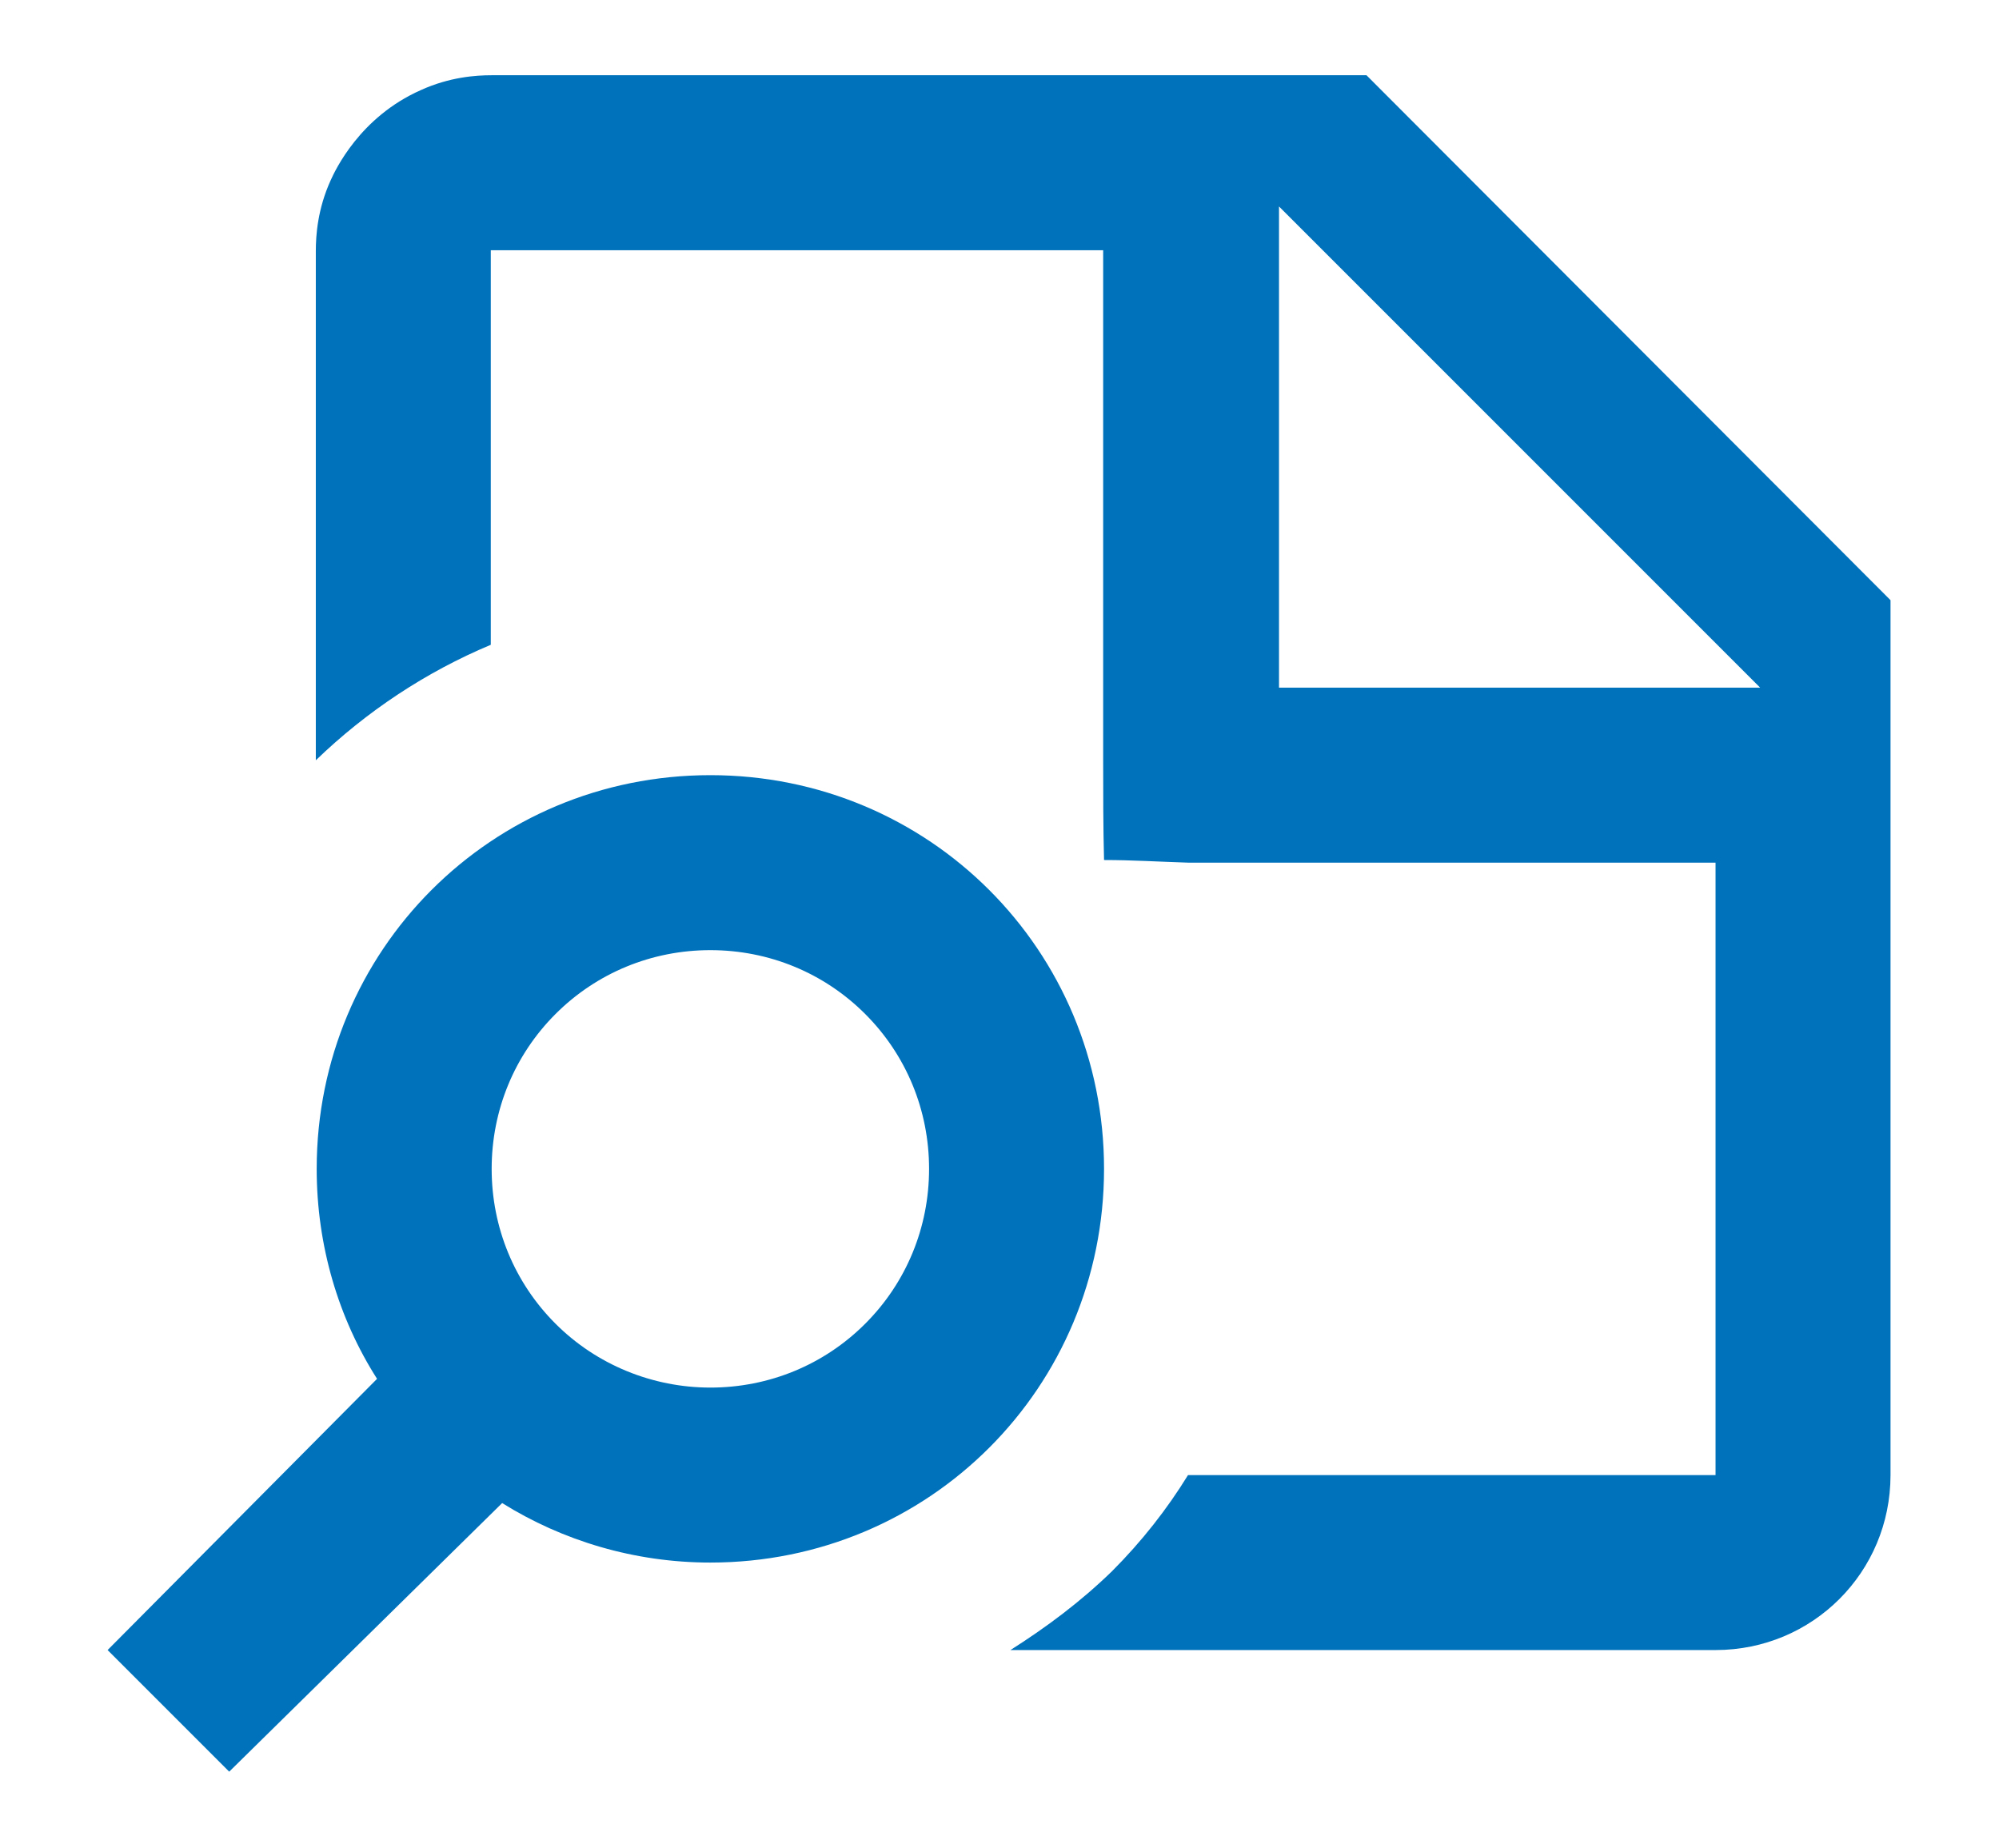
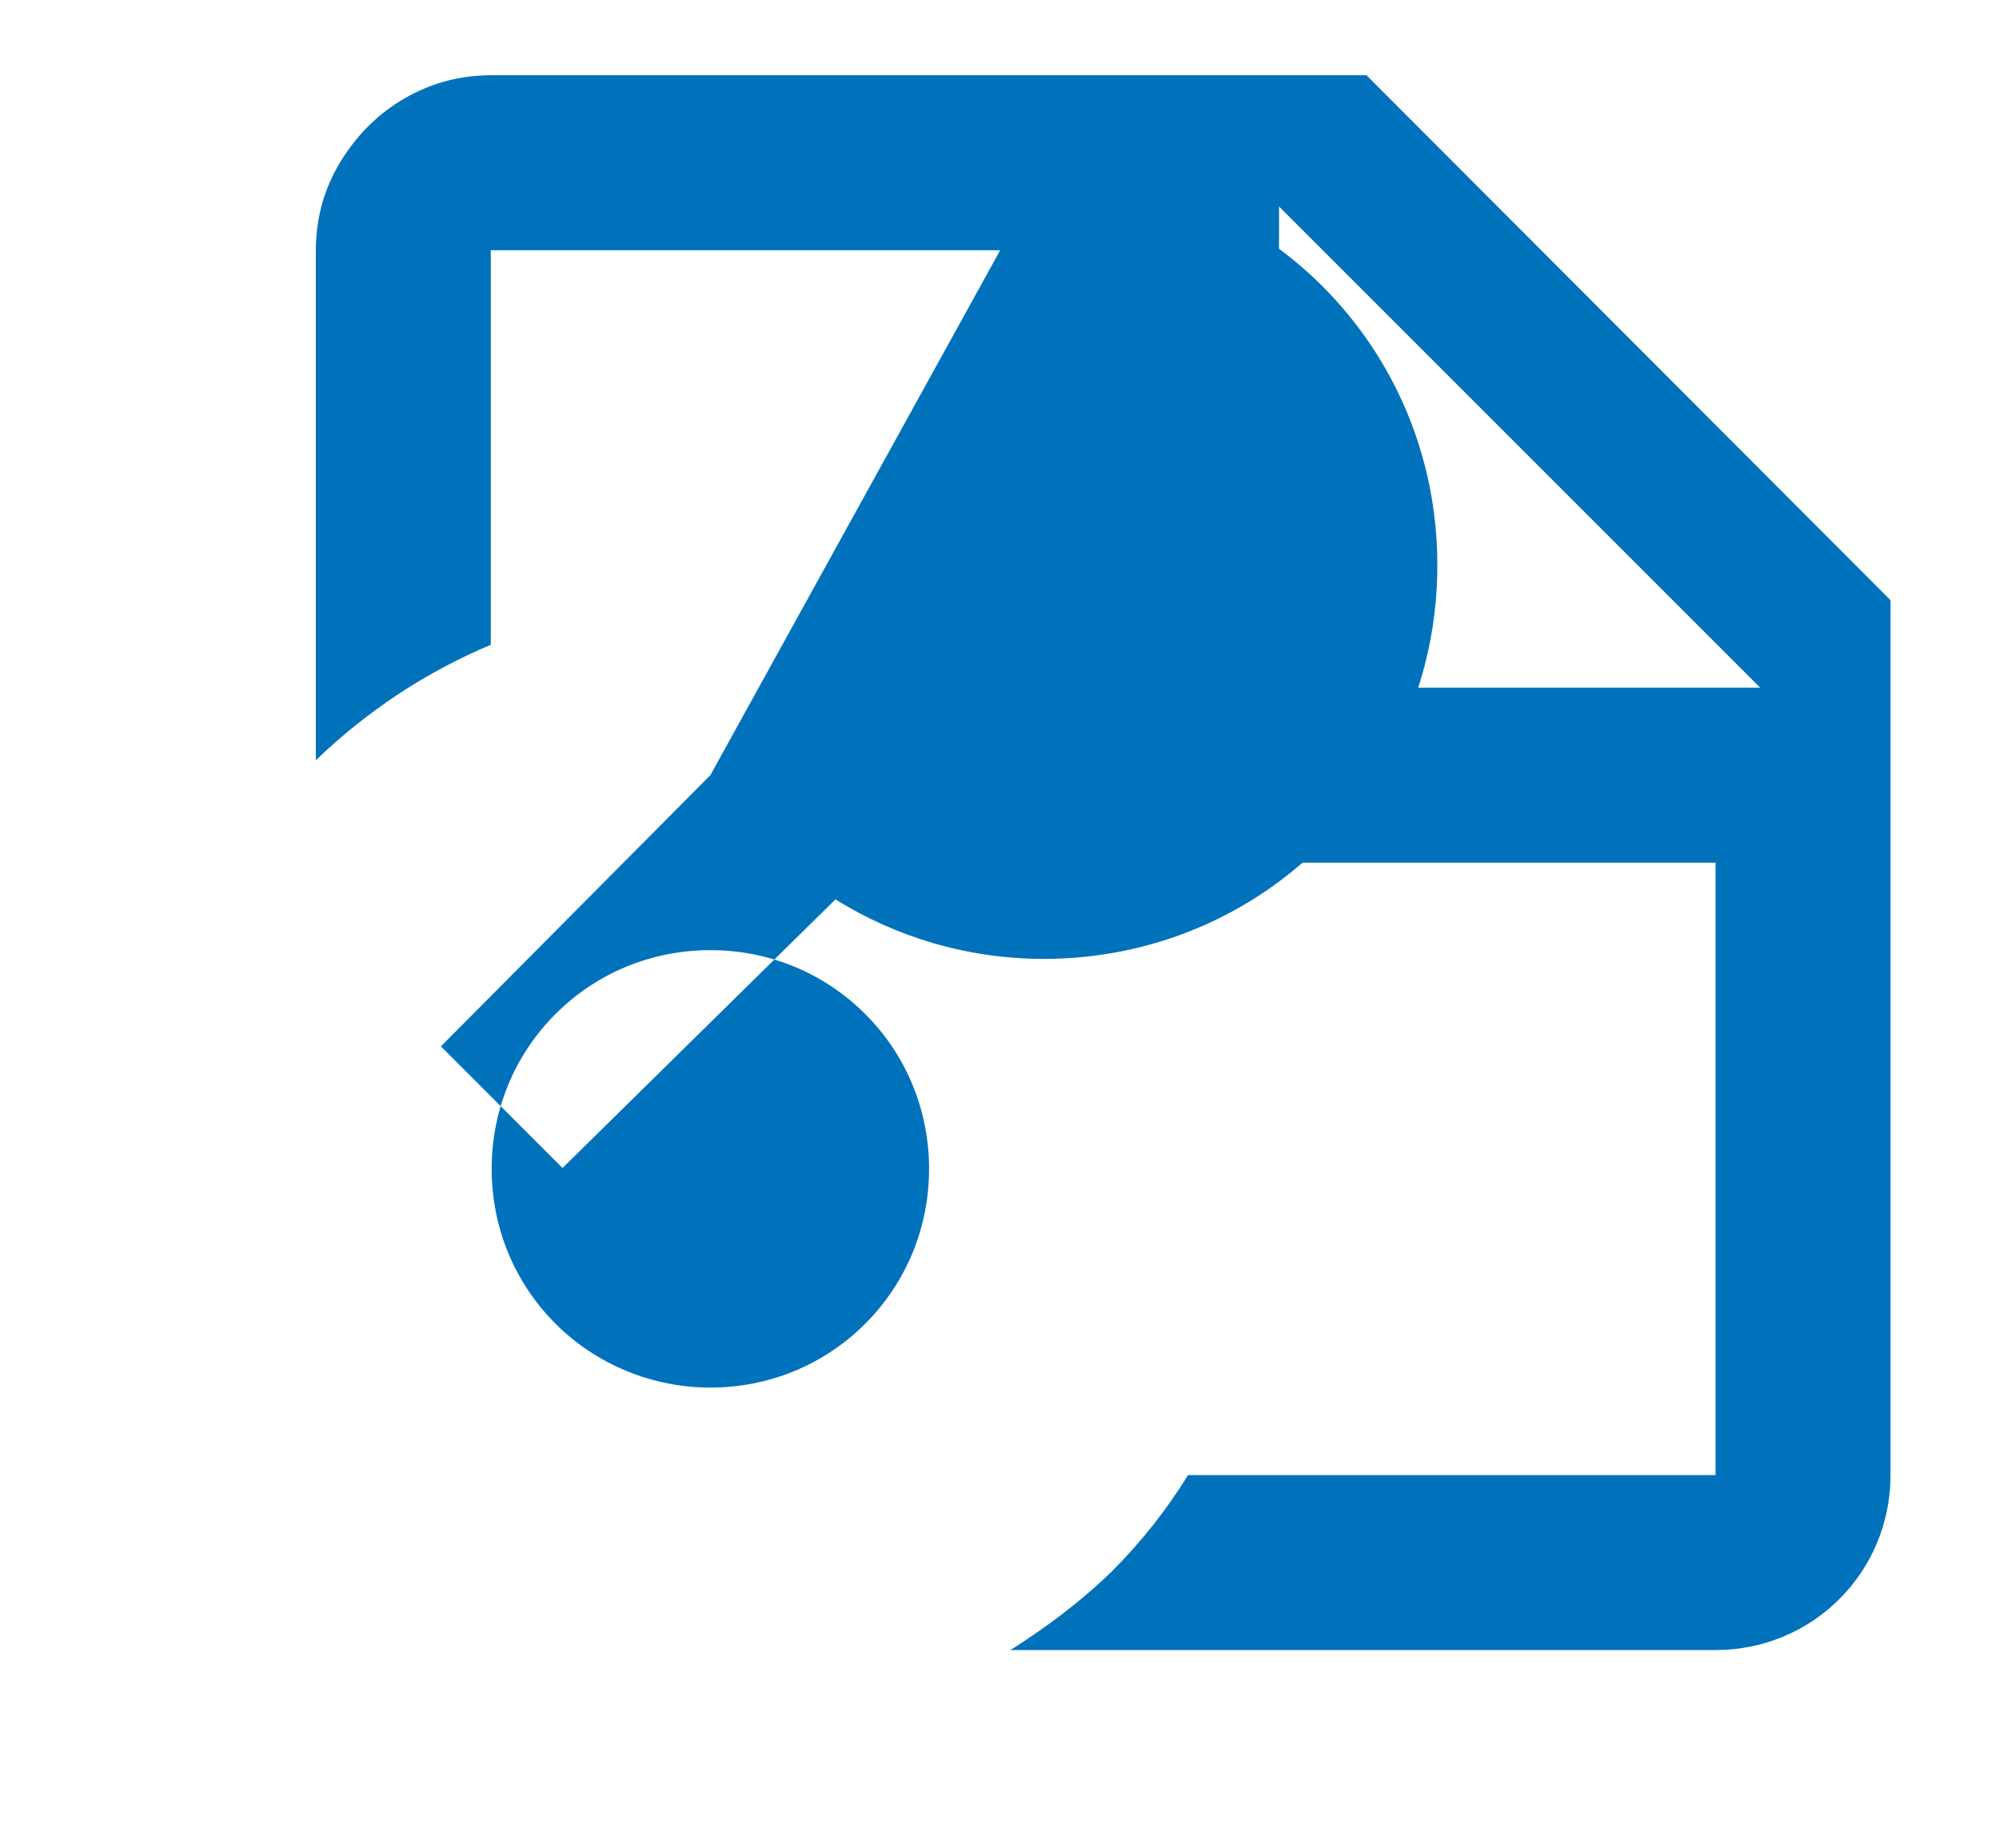
<svg xmlns="http://www.w3.org/2000/svg" id="Layer_1" data-name="Layer 1" viewBox="0 0 22.85 21.12">
  <defs>
    <style> .cls-1 { fill: #0072bc; } </style>
  </defs>
-   <path class="cls-1" d="M15.62.86H5.62c-.18,0-.48.02-.81.17-.7.31-.98.92-1.03,1.03-.15.33-.17.63-.17.81v5.82c.58-.56,1.26-1.01,2-1.32V2.86h7v5.82c0,.38,0,.77.01,1.15.32,0,.64.02.96.03h6.03v7h-6.03c-.24.39-.53.76-.87,1.1-.36.35-.75.64-1.16.9h8.06c1.11,0,2-.89,2-2V6.86L15.62.86ZM14.62,7.86V2.36l5.5,5.5h-5.5ZM8.12,8.86c-2.5,0-4.5,2-4.5,4.5,0,.88.25,1.71.69,2.4l-3.08,3.1,1.39,1.39,3.12-3.07c.69.43,1.51.68,2.38.68,2.5,0,4.5-2,4.5-4.5s-2-4.5-4.5-4.5ZM8.12,15.86c-.66,0-1.3-.26-1.77-.73-.47-.47-.73-1.1-.73-1.77s.26-1.3.73-1.77c.47-.47,1.1-.73,1.77-.73s1.3.26,1.77.73c.47.47.73,1.1.73,1.77s-.26,1.3-.73,1.77c-.47.47-1.1.73-1.77.73Z" />
+   <path class="cls-1" d="M15.62.86H5.62c-.18,0-.48.02-.81.17-.7.31-.98.92-1.03,1.03-.15.33-.17.63-.17.81v5.82c.58-.56,1.26-1.01,2-1.32V2.86h7v5.82c0,.38,0,.77.01,1.15.32,0,.64.02.96.03h6.03v7h-6.03c-.24.39-.53.76-.87,1.1-.36.35-.75.64-1.16.9h8.06c1.11,0,2-.89,2-2V6.86L15.62.86ZM14.62,7.86V2.36l5.5,5.5h-5.5ZM8.12,8.86l-3.08,3.1,1.39,1.39,3.12-3.07c.69.43,1.51.68,2.38.68,2.5,0,4.5-2,4.5-4.5s-2-4.5-4.5-4.5ZM8.12,15.86c-.66,0-1.3-.26-1.77-.73-.47-.47-.73-1.1-.73-1.77s.26-1.3.73-1.77c.47-.47,1.1-.73,1.77-.73s1.3.26,1.77.73c.47.47.73,1.1.73,1.77s-.26,1.3-.73,1.77c-.47.47-1.1.73-1.77.73Z" />
</svg>